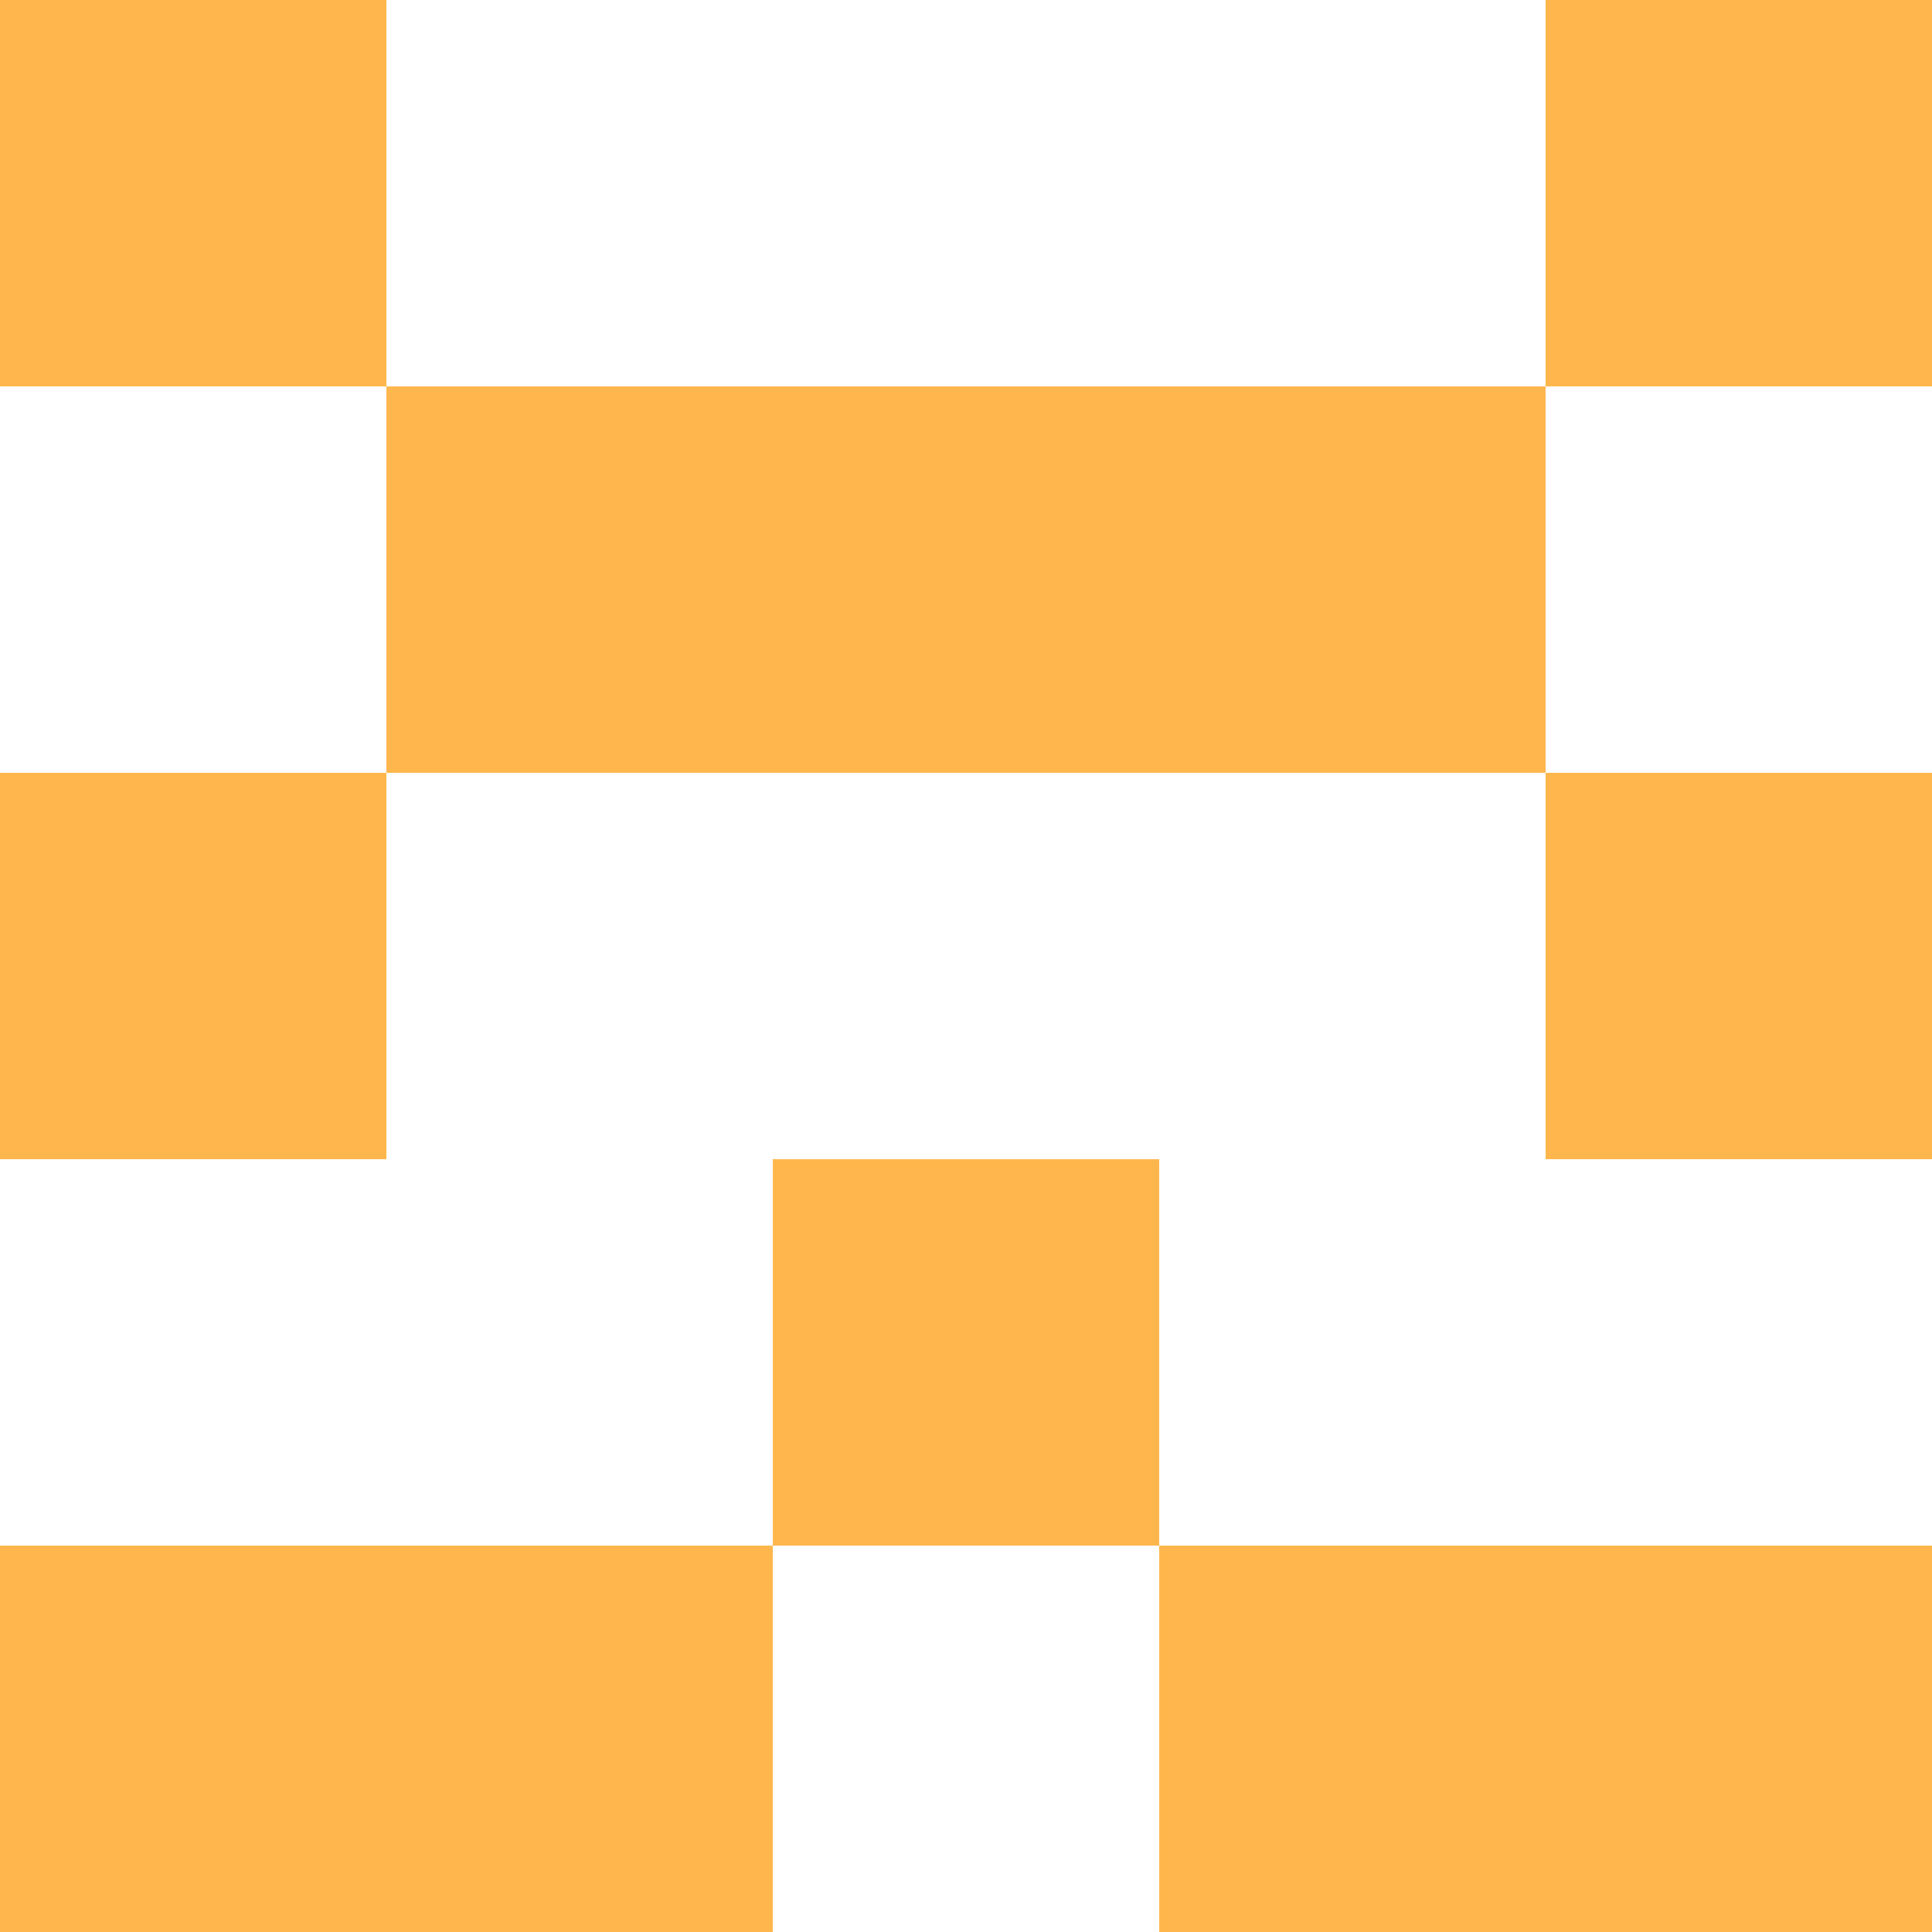
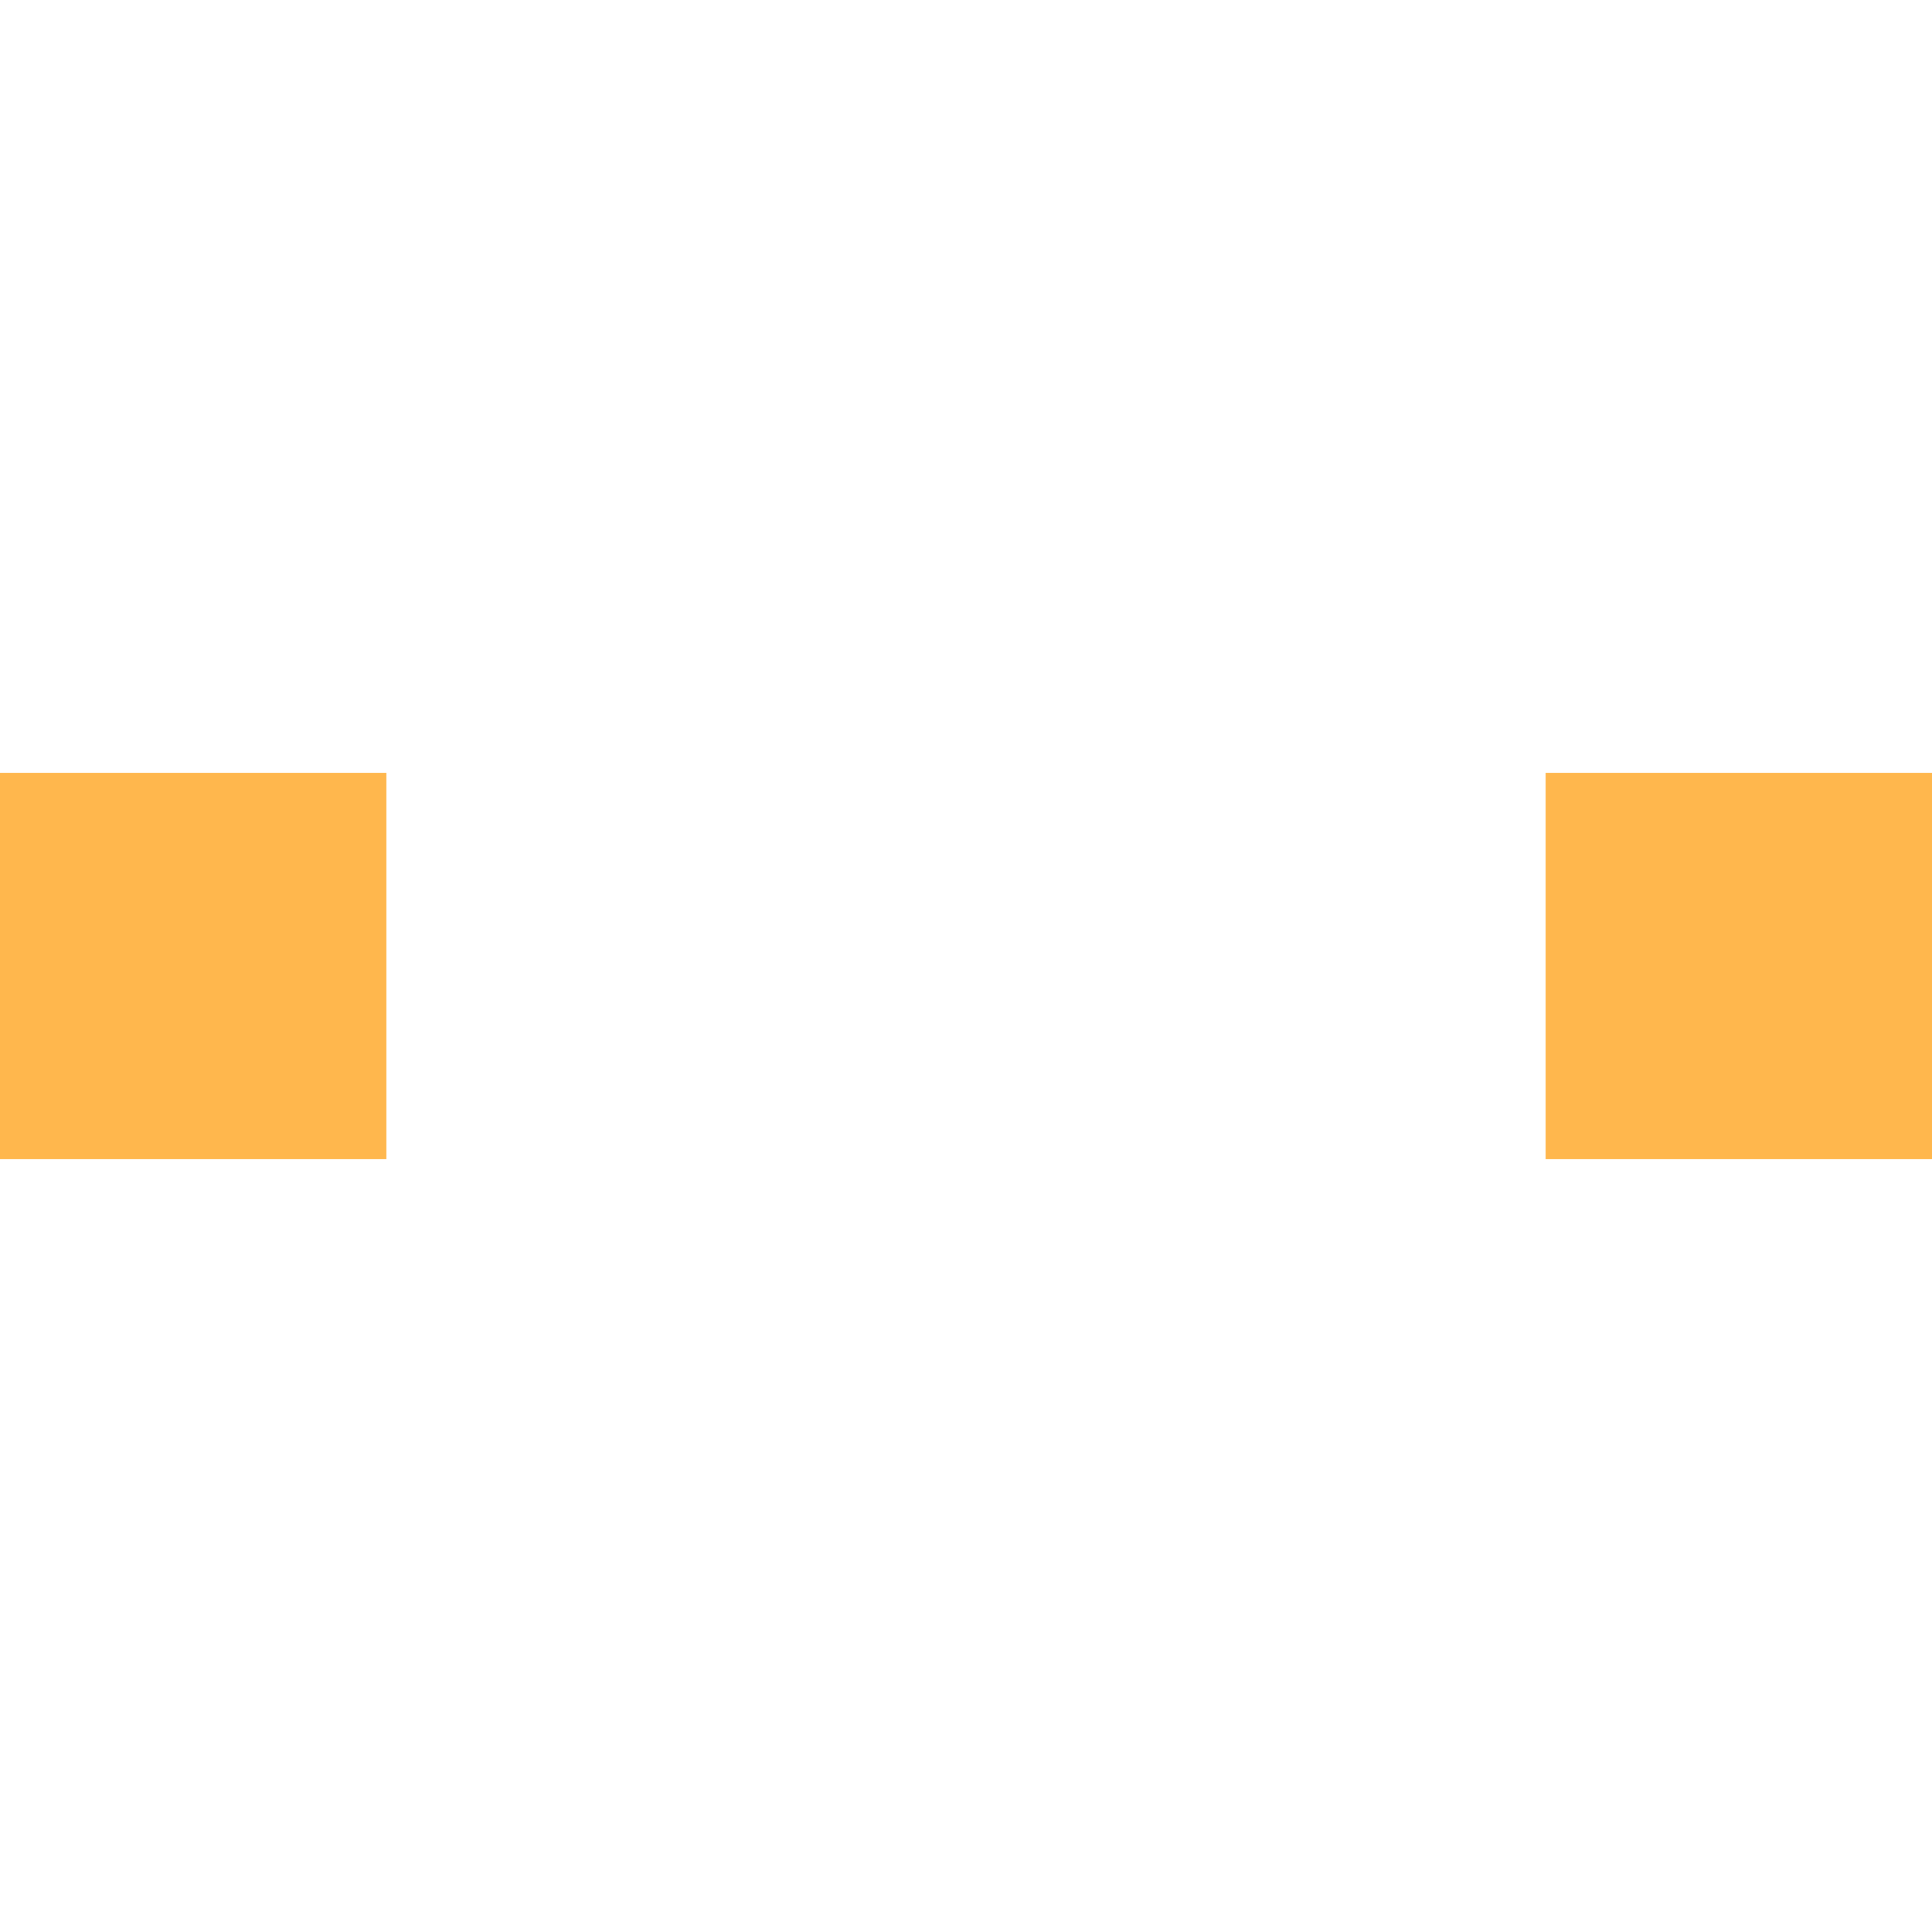
<svg xmlns="http://www.w3.org/2000/svg" style="isolation:isolate" viewBox="0 0 5 5" version="1.1" shape-rendering="crispEdges">
-   <path d="M0 0h5v5H0V0z" fill="#FFF" />
-   <path d="M0 4h2v1H0V4zm3 0h2v1H3V4z" fill-rule="evenodd" fill="#FFB74D" />
-   <path d="M2 3h1v1H2V3z" fill="#FFB74D" />
  <path d="M0 2h1v1H0V2zm4 0h1v1H4V2z" fill-rule="evenodd" fill="#FFB74D" />
-   <path d="M1 1h3v1H1V1z" fill="#FFB74D" />
-   <path d="M0 0h1v1H0V0zm4 0h1v1H4V0z" fill-rule="evenodd" fill="#FFB74D" />
</svg>